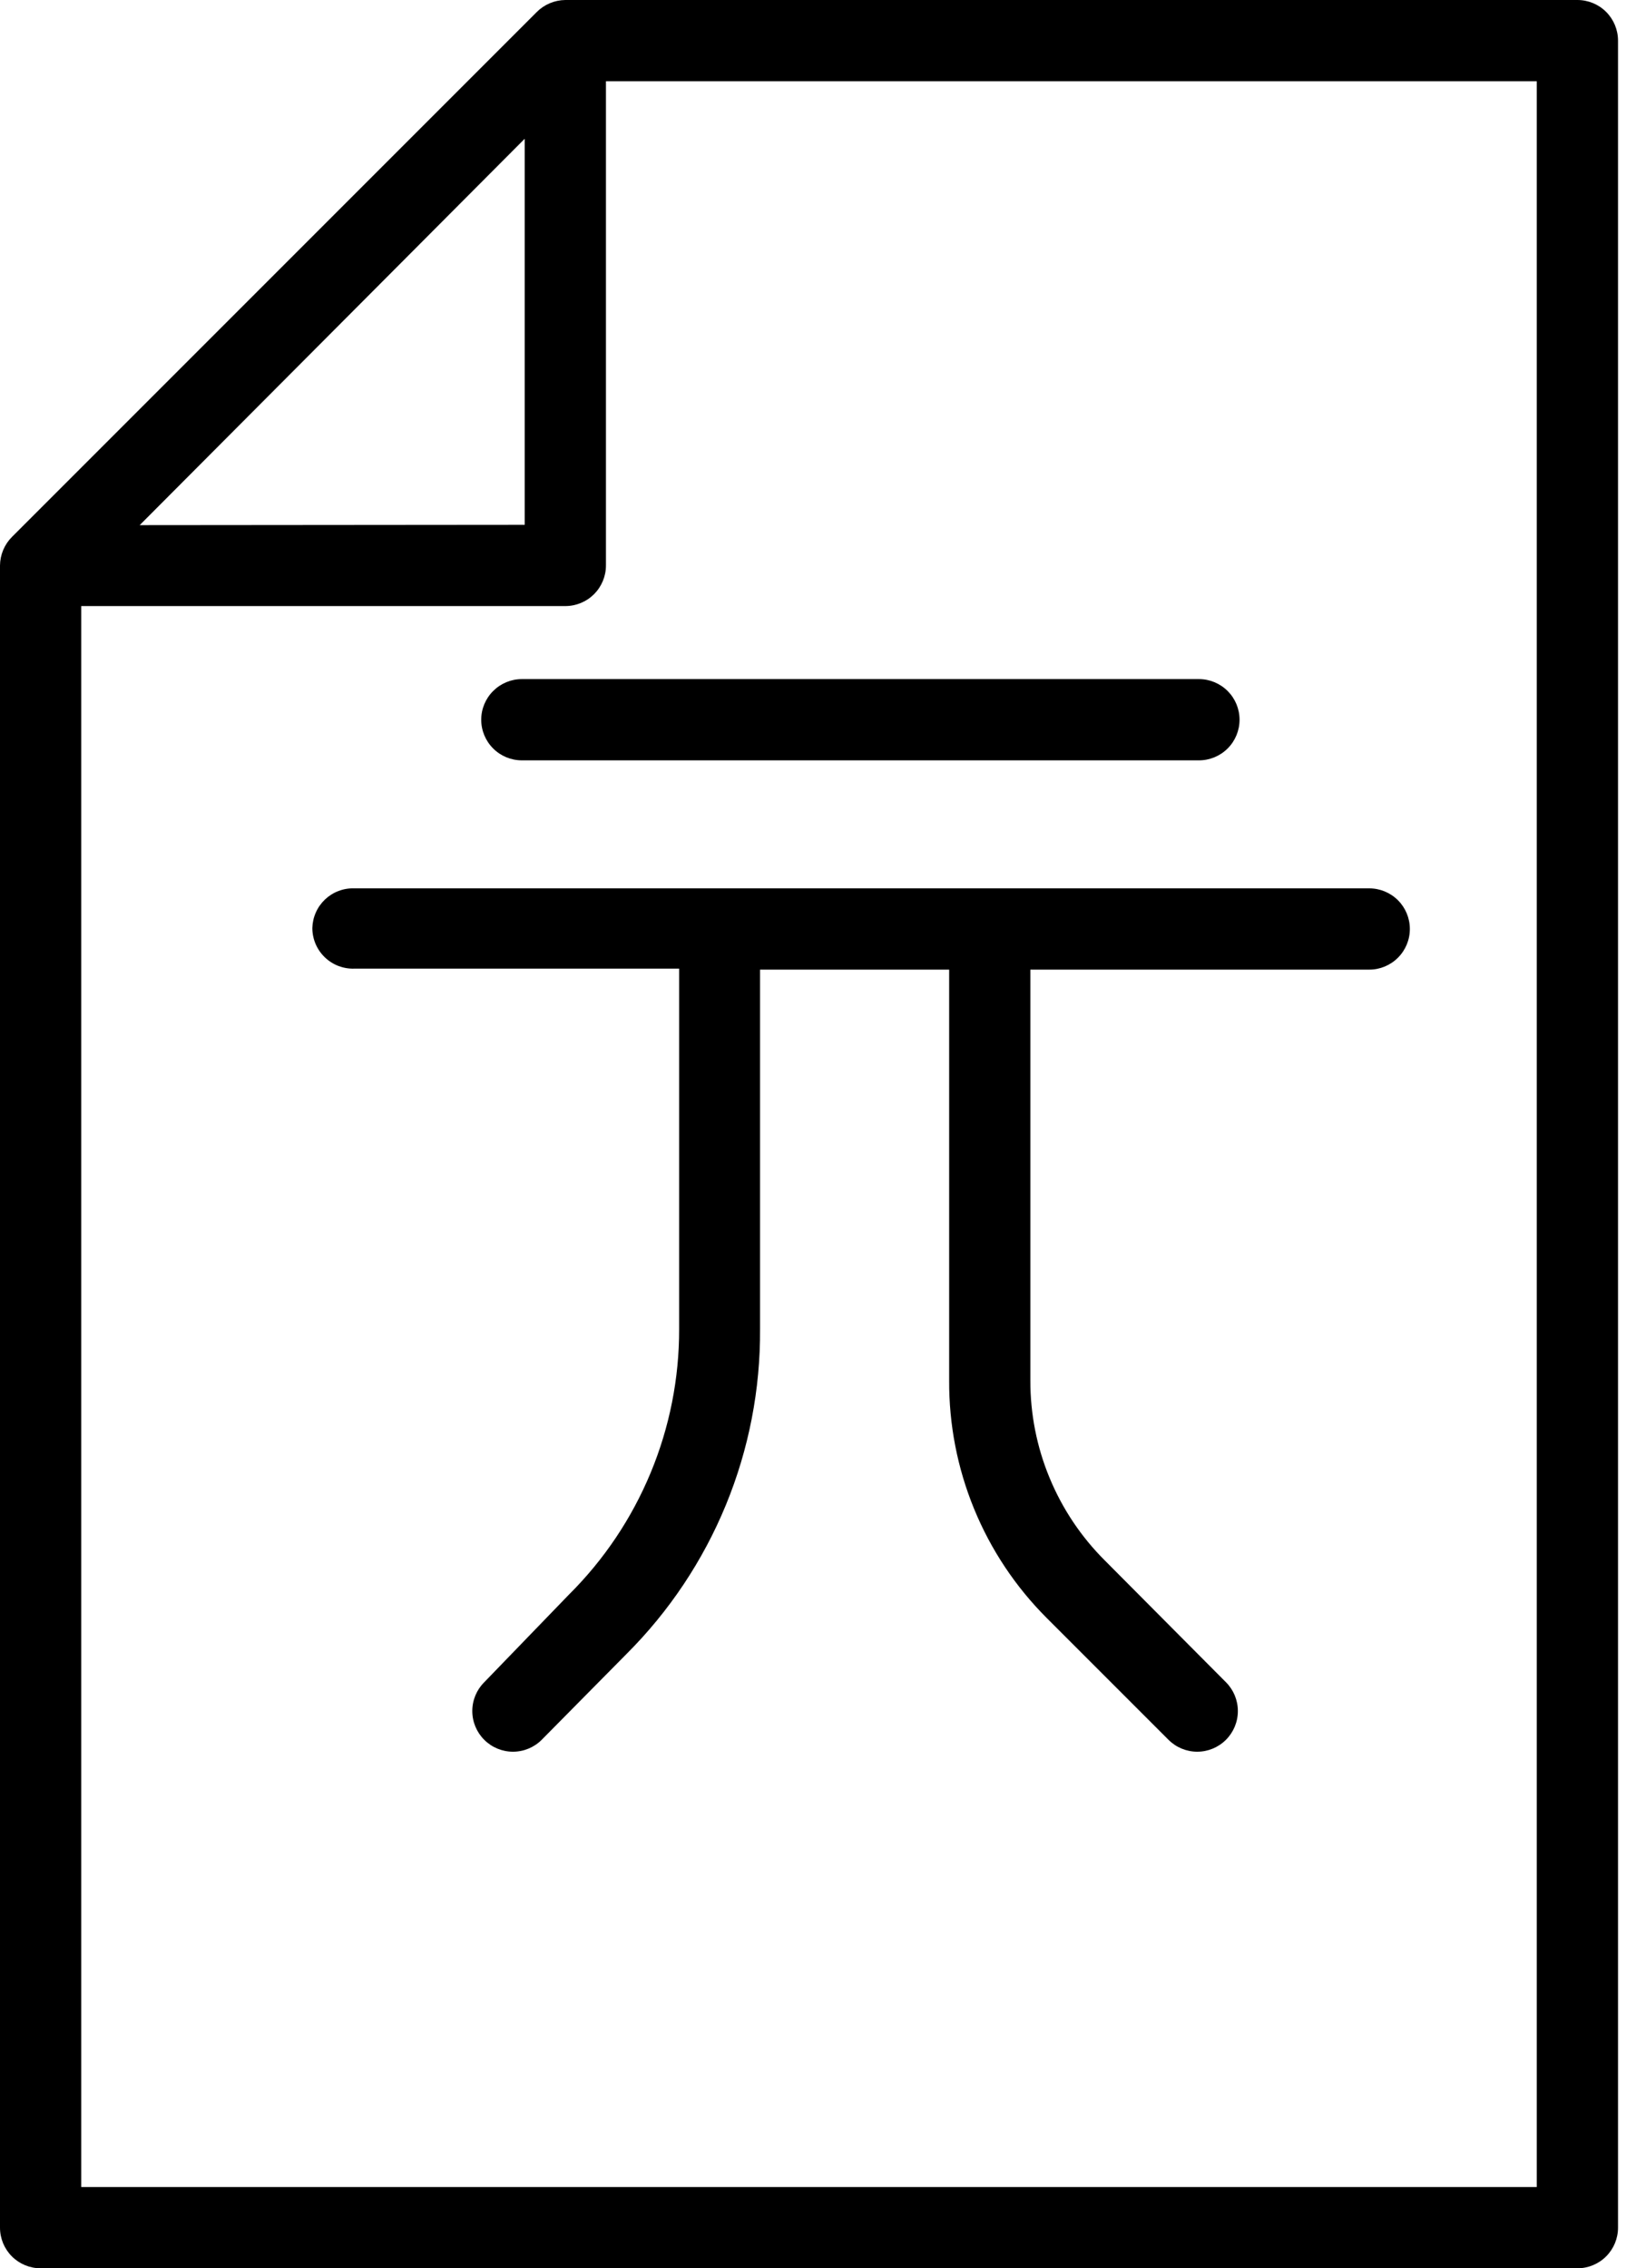
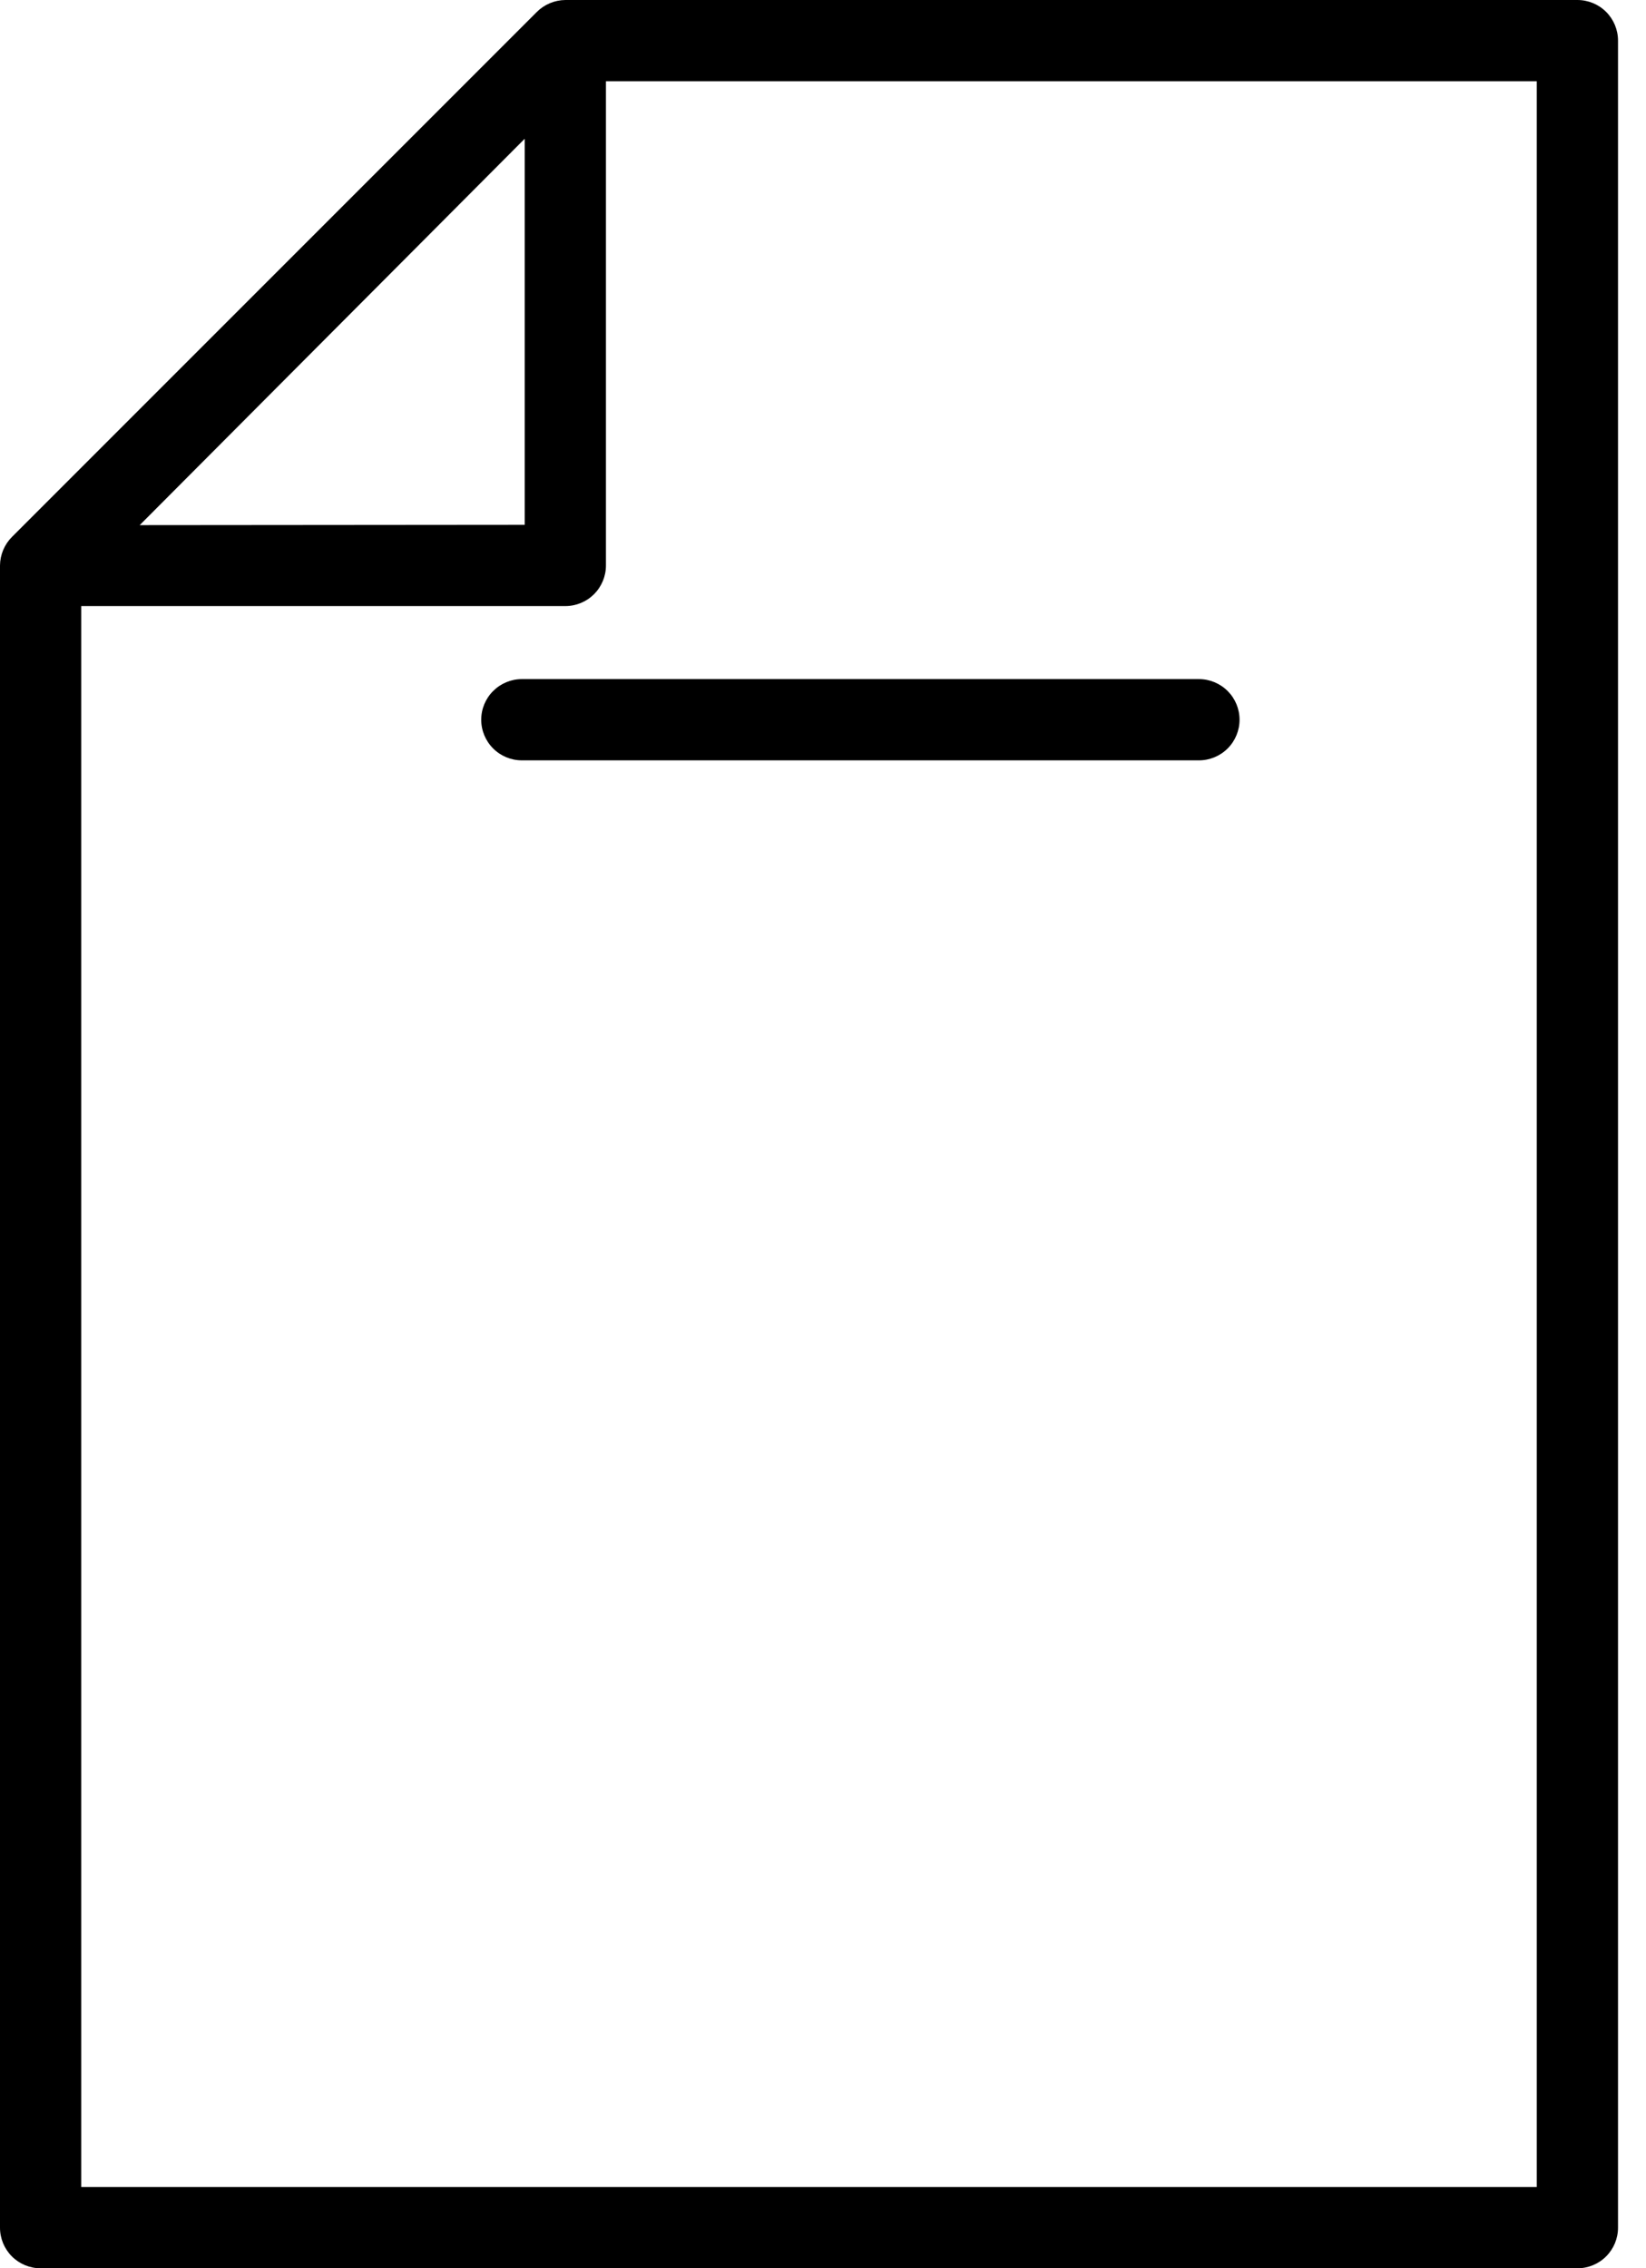
<svg xmlns="http://www.w3.org/2000/svg" width="45" height="62" viewBox="0 0 45 62" fill="none">
  <path d="M43.125 62C43.419 62 43.702 61.883 43.91 61.675C44.118 61.467 44.235 61.184 44.235 60.89V1.11C44.235 0.816 44.118 0.533 43.91 0.325C43.702 0.117 43.419 0 43.125 0H15.456C15.162 0.003 14.881 0.121 14.674 0.329L0.329 14.674C0.121 14.881 0.003 15.162 0 15.456V60.89C0 61.184 0.117 61.467 0.325 61.675C0.533 61.883 0.816 62 1.11 62H43.125ZM42.014 59.779H2.221V16.566H15.456C15.75 16.566 16.032 16.449 16.241 16.241C16.449 16.032 16.566 15.75 16.566 15.456V2.221H42.014V59.779ZM3.819 14.354L14.345 3.793V14.345L3.819 14.354Z" fill="black" />
-   <path d="M8.539 25.366C8.539 25.514 8.569 25.662 8.627 25.799C8.685 25.936 8.77 26.06 8.877 26.163C8.984 26.267 9.11 26.348 9.249 26.402C9.388 26.455 9.536 26.481 9.685 26.476H18.567V36.327C18.57 37.675 18.305 39.011 17.788 40.256C17.271 41.502 16.513 42.633 15.556 43.584L13.238 45.982C13.029 46.19 12.912 46.473 12.912 46.768C12.912 47.063 13.029 47.346 13.238 47.554C13.446 47.763 13.729 47.88 14.024 47.88C14.319 47.88 14.602 47.763 14.81 47.554L17.128 45.209C18.295 44.044 19.219 42.659 19.846 41.134C20.473 39.609 20.79 37.975 20.779 36.327V26.503H25.949V37.73C25.942 38.935 26.174 40.129 26.631 41.243C27.088 42.358 27.762 43.371 28.614 44.223L31.945 47.554C32.153 47.763 32.436 47.88 32.731 47.88C33.026 47.88 33.308 47.763 33.517 47.554C33.725 47.346 33.842 47.063 33.842 46.768C33.842 46.473 33.725 46.19 33.517 45.982L30.203 42.651C29.556 42.006 29.043 41.239 28.694 40.394C28.344 39.55 28.166 38.644 28.169 37.73V26.503H37.434C37.728 26.503 38.011 26.386 38.219 26.177C38.427 25.969 38.544 25.687 38.544 25.392C38.544 25.098 38.427 24.815 38.219 24.607C38.011 24.399 37.728 24.282 37.434 24.282H9.685C9.538 24.277 9.392 24.301 9.255 24.354C9.118 24.405 8.993 24.484 8.886 24.585C8.78 24.686 8.694 24.806 8.635 24.941C8.575 25.074 8.543 25.219 8.539 25.366Z" fill="black" />
  <path d="M14.267 18.562C13.972 18.562 13.69 18.68 13.482 18.888C13.273 19.096 13.156 19.378 13.156 19.673C13.156 19.967 13.273 20.25 13.482 20.458C13.69 20.666 13.972 20.783 14.267 20.783H32.778C33.072 20.783 33.355 20.666 33.563 20.458C33.771 20.25 33.888 19.967 33.888 19.673C33.888 19.378 33.771 19.096 33.563 18.888C33.355 18.68 33.072 18.562 32.778 18.562H14.267Z" fill="black" />
</svg>